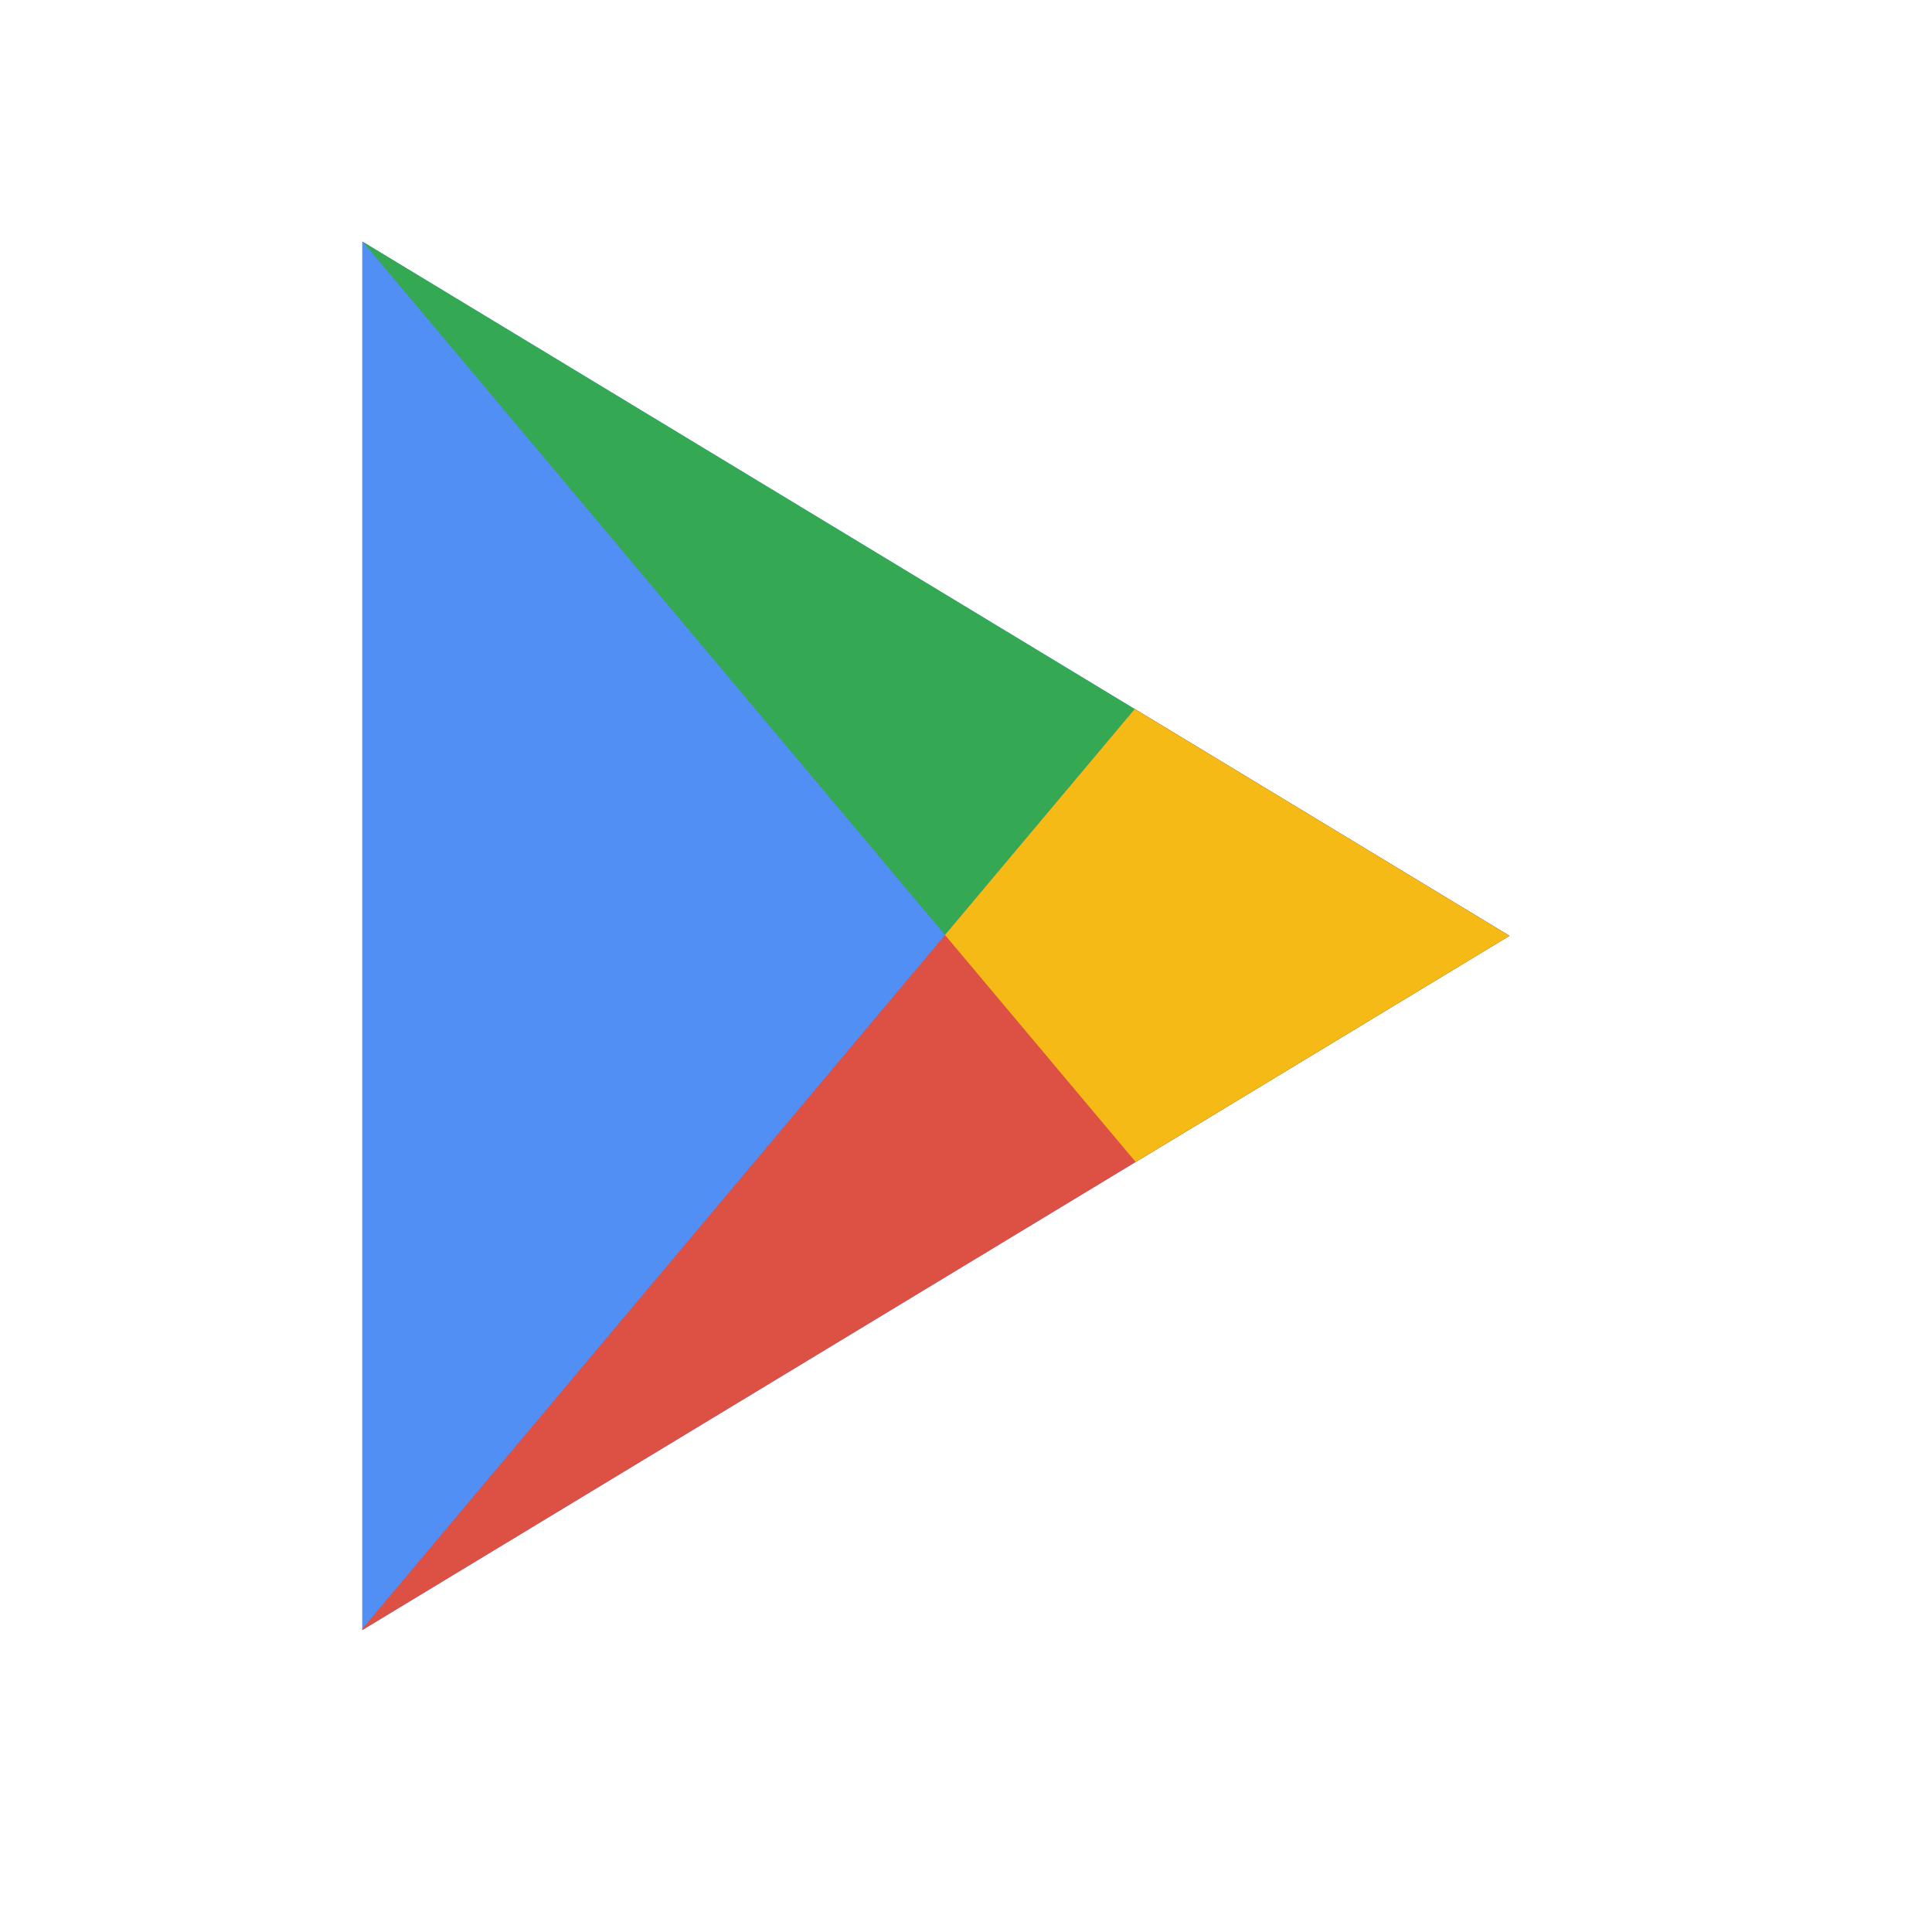
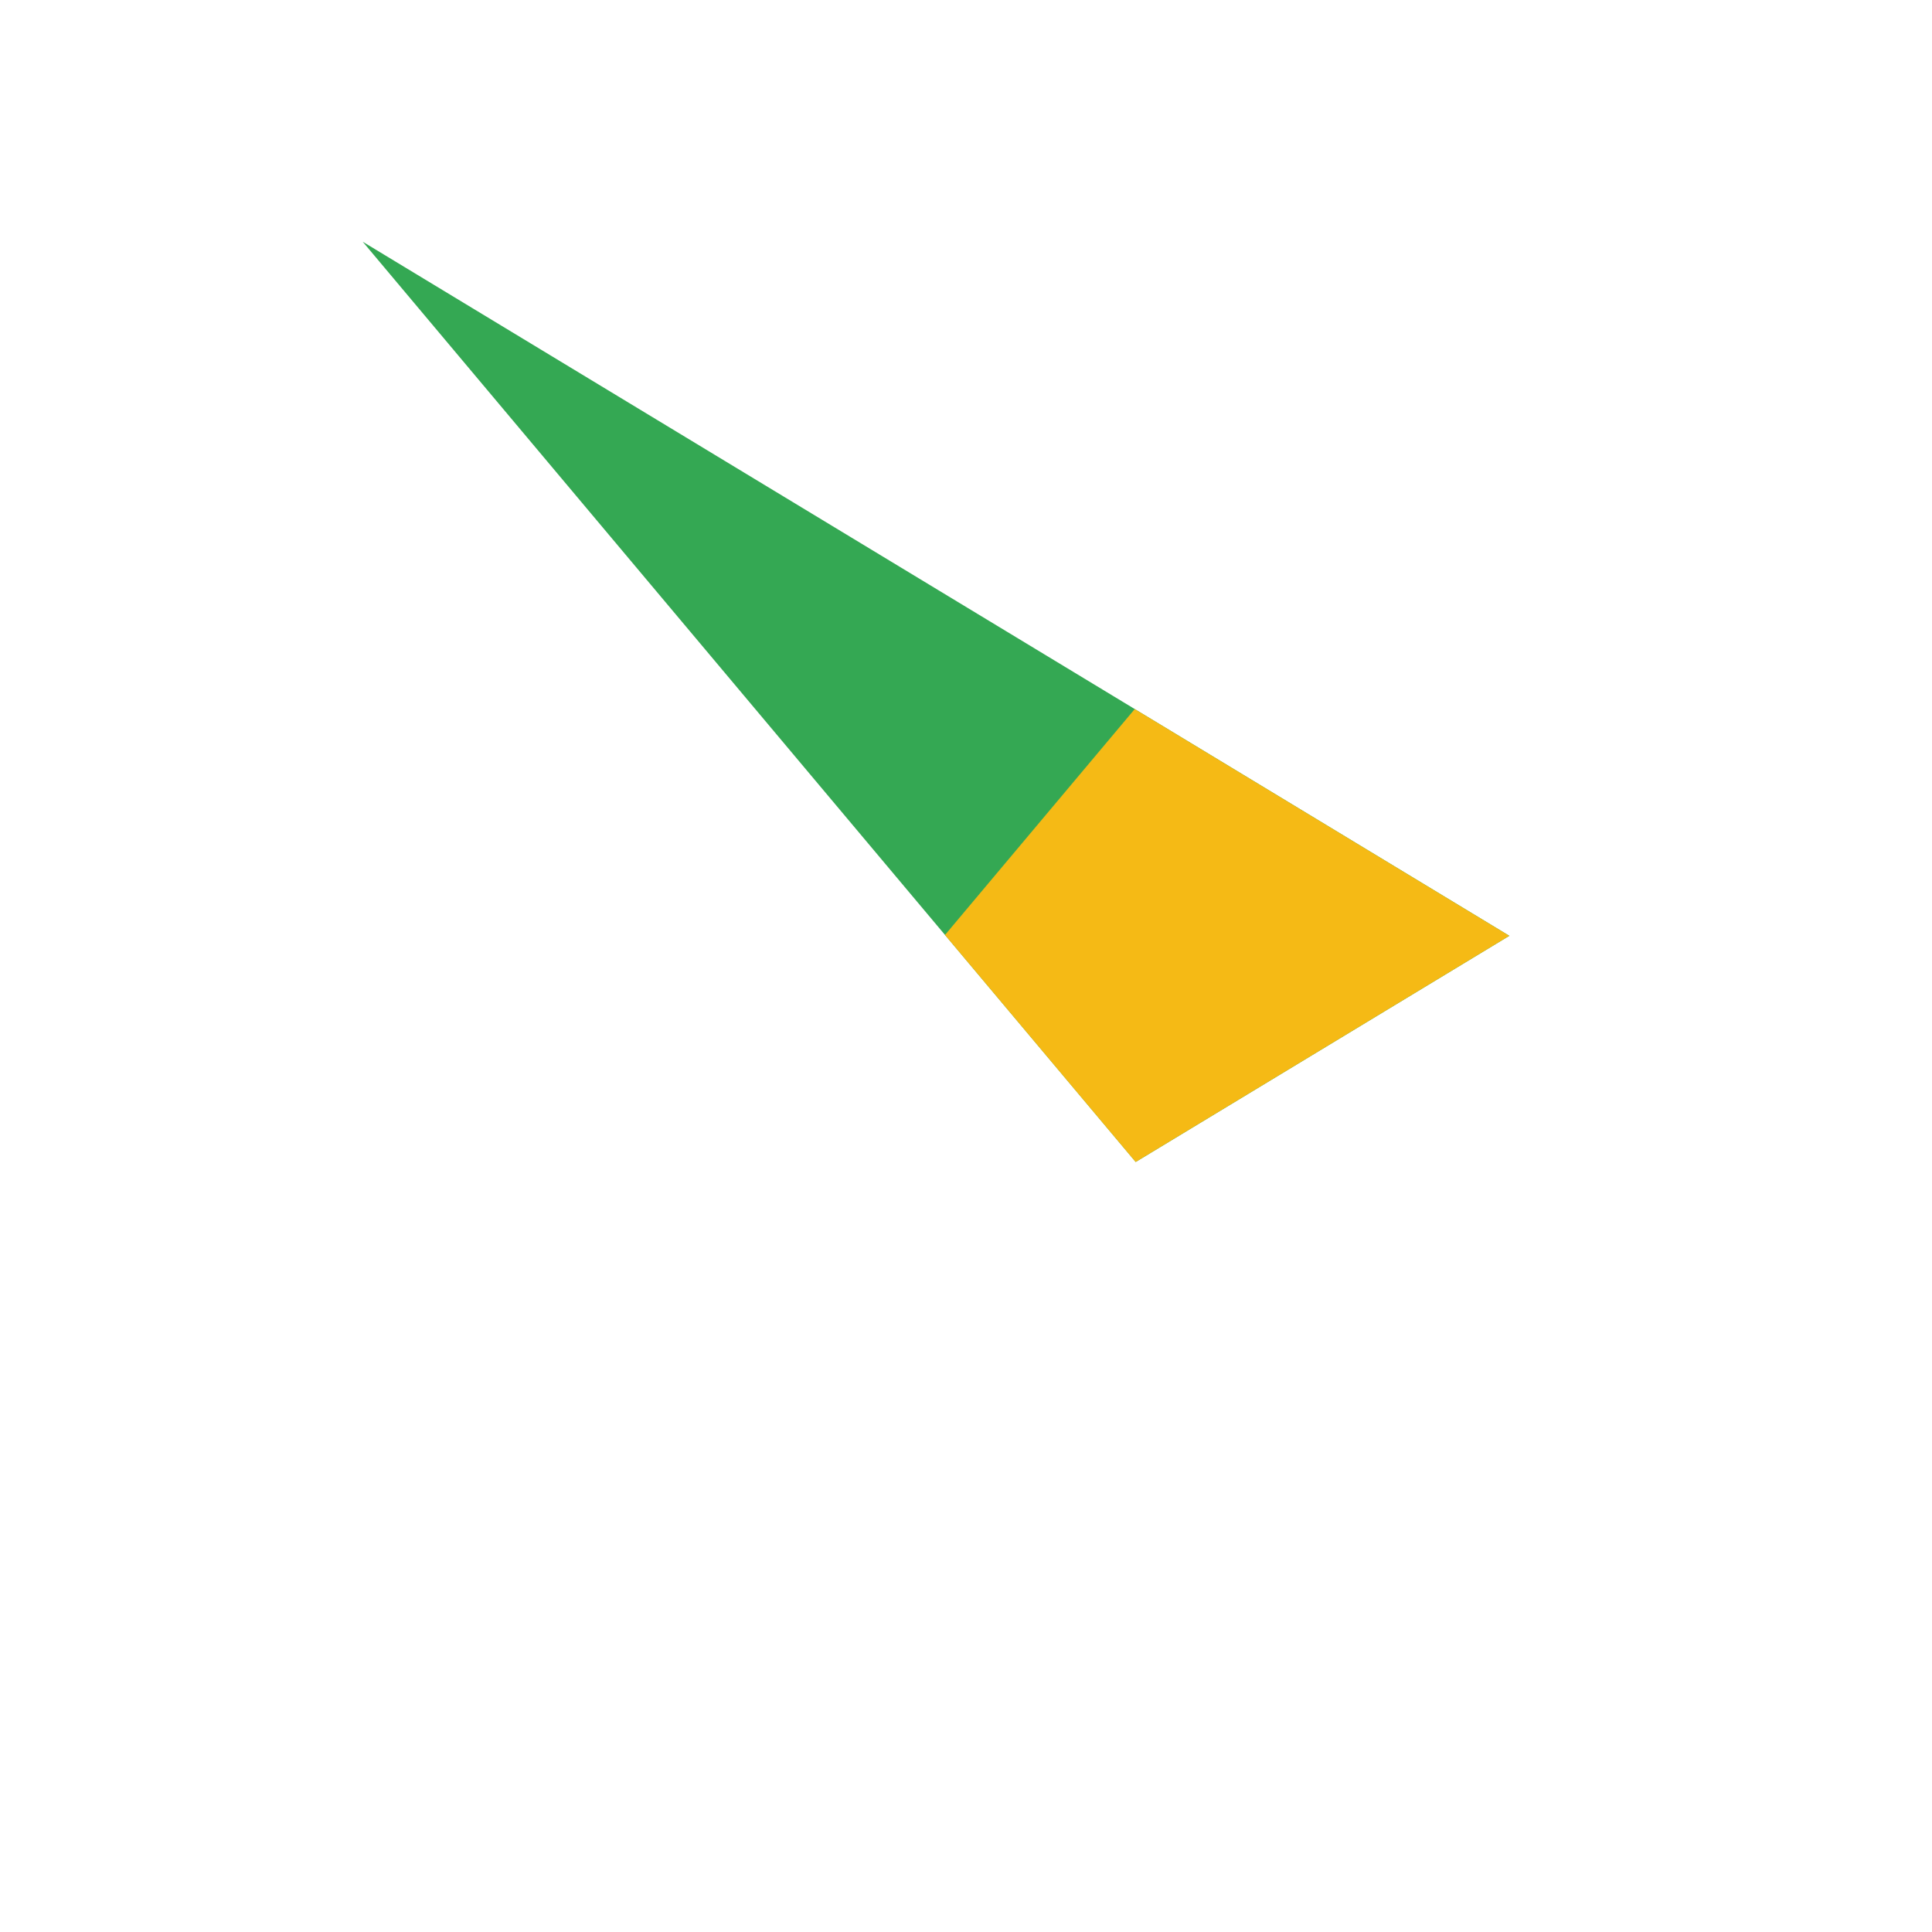
<svg xmlns="http://www.w3.org/2000/svg" height="32" id="svg4063" viewBox="0 0 32 32" width="32">
  <defs id="defs4065" />
  <g id="layer1" transform="translate(0,-1020.362)">
    <g id="g7662">
-       <path d="M 6,1024.362 25,1035.862 6,1047.362 Z" id="path5127" style="opacity:1;fill:#518ff5;fill-opacity:1;stroke:none;stroke-width:1;stroke-linecap:round;stroke-linejoin:round;stroke-miterlimit:4.1;stroke-dasharray:none" />
      <path d="m 6.008,1024.366 12.803,15.242 6.189,-3.746 -18.992,-11.496 z" id="rect5761" style="opacity:1;fill:#34a853;fill-opacity:1;stroke:none;stroke-width:2;stroke-linecap:butt;stroke-linejoin:miter;stroke-opacity:1" />
-       <path d="m 18.795,1032.106 -12.795,15.234 0,0.021 19,-11.5 -6.205,-3.756 z" id="rect5759" style="opacity:1;fill:#dd5044;fill-opacity:1;stroke:none;stroke-width:2;stroke-linecap:butt;stroke-linejoin:miter;stroke-opacity:1" />
      <path d="m 18.795,1032.106 -3.143,3.742 3.158,3.76 6.189,-3.746 -6.205,-3.756 z" id="path5769" style="opacity:1;fill:#f5ba15;fill-opacity:1;stroke:none;stroke-width:2;stroke-linecap:butt;stroke-linejoin:miter;stroke-opacity:1" />
    </g>
  </g>
</svg>